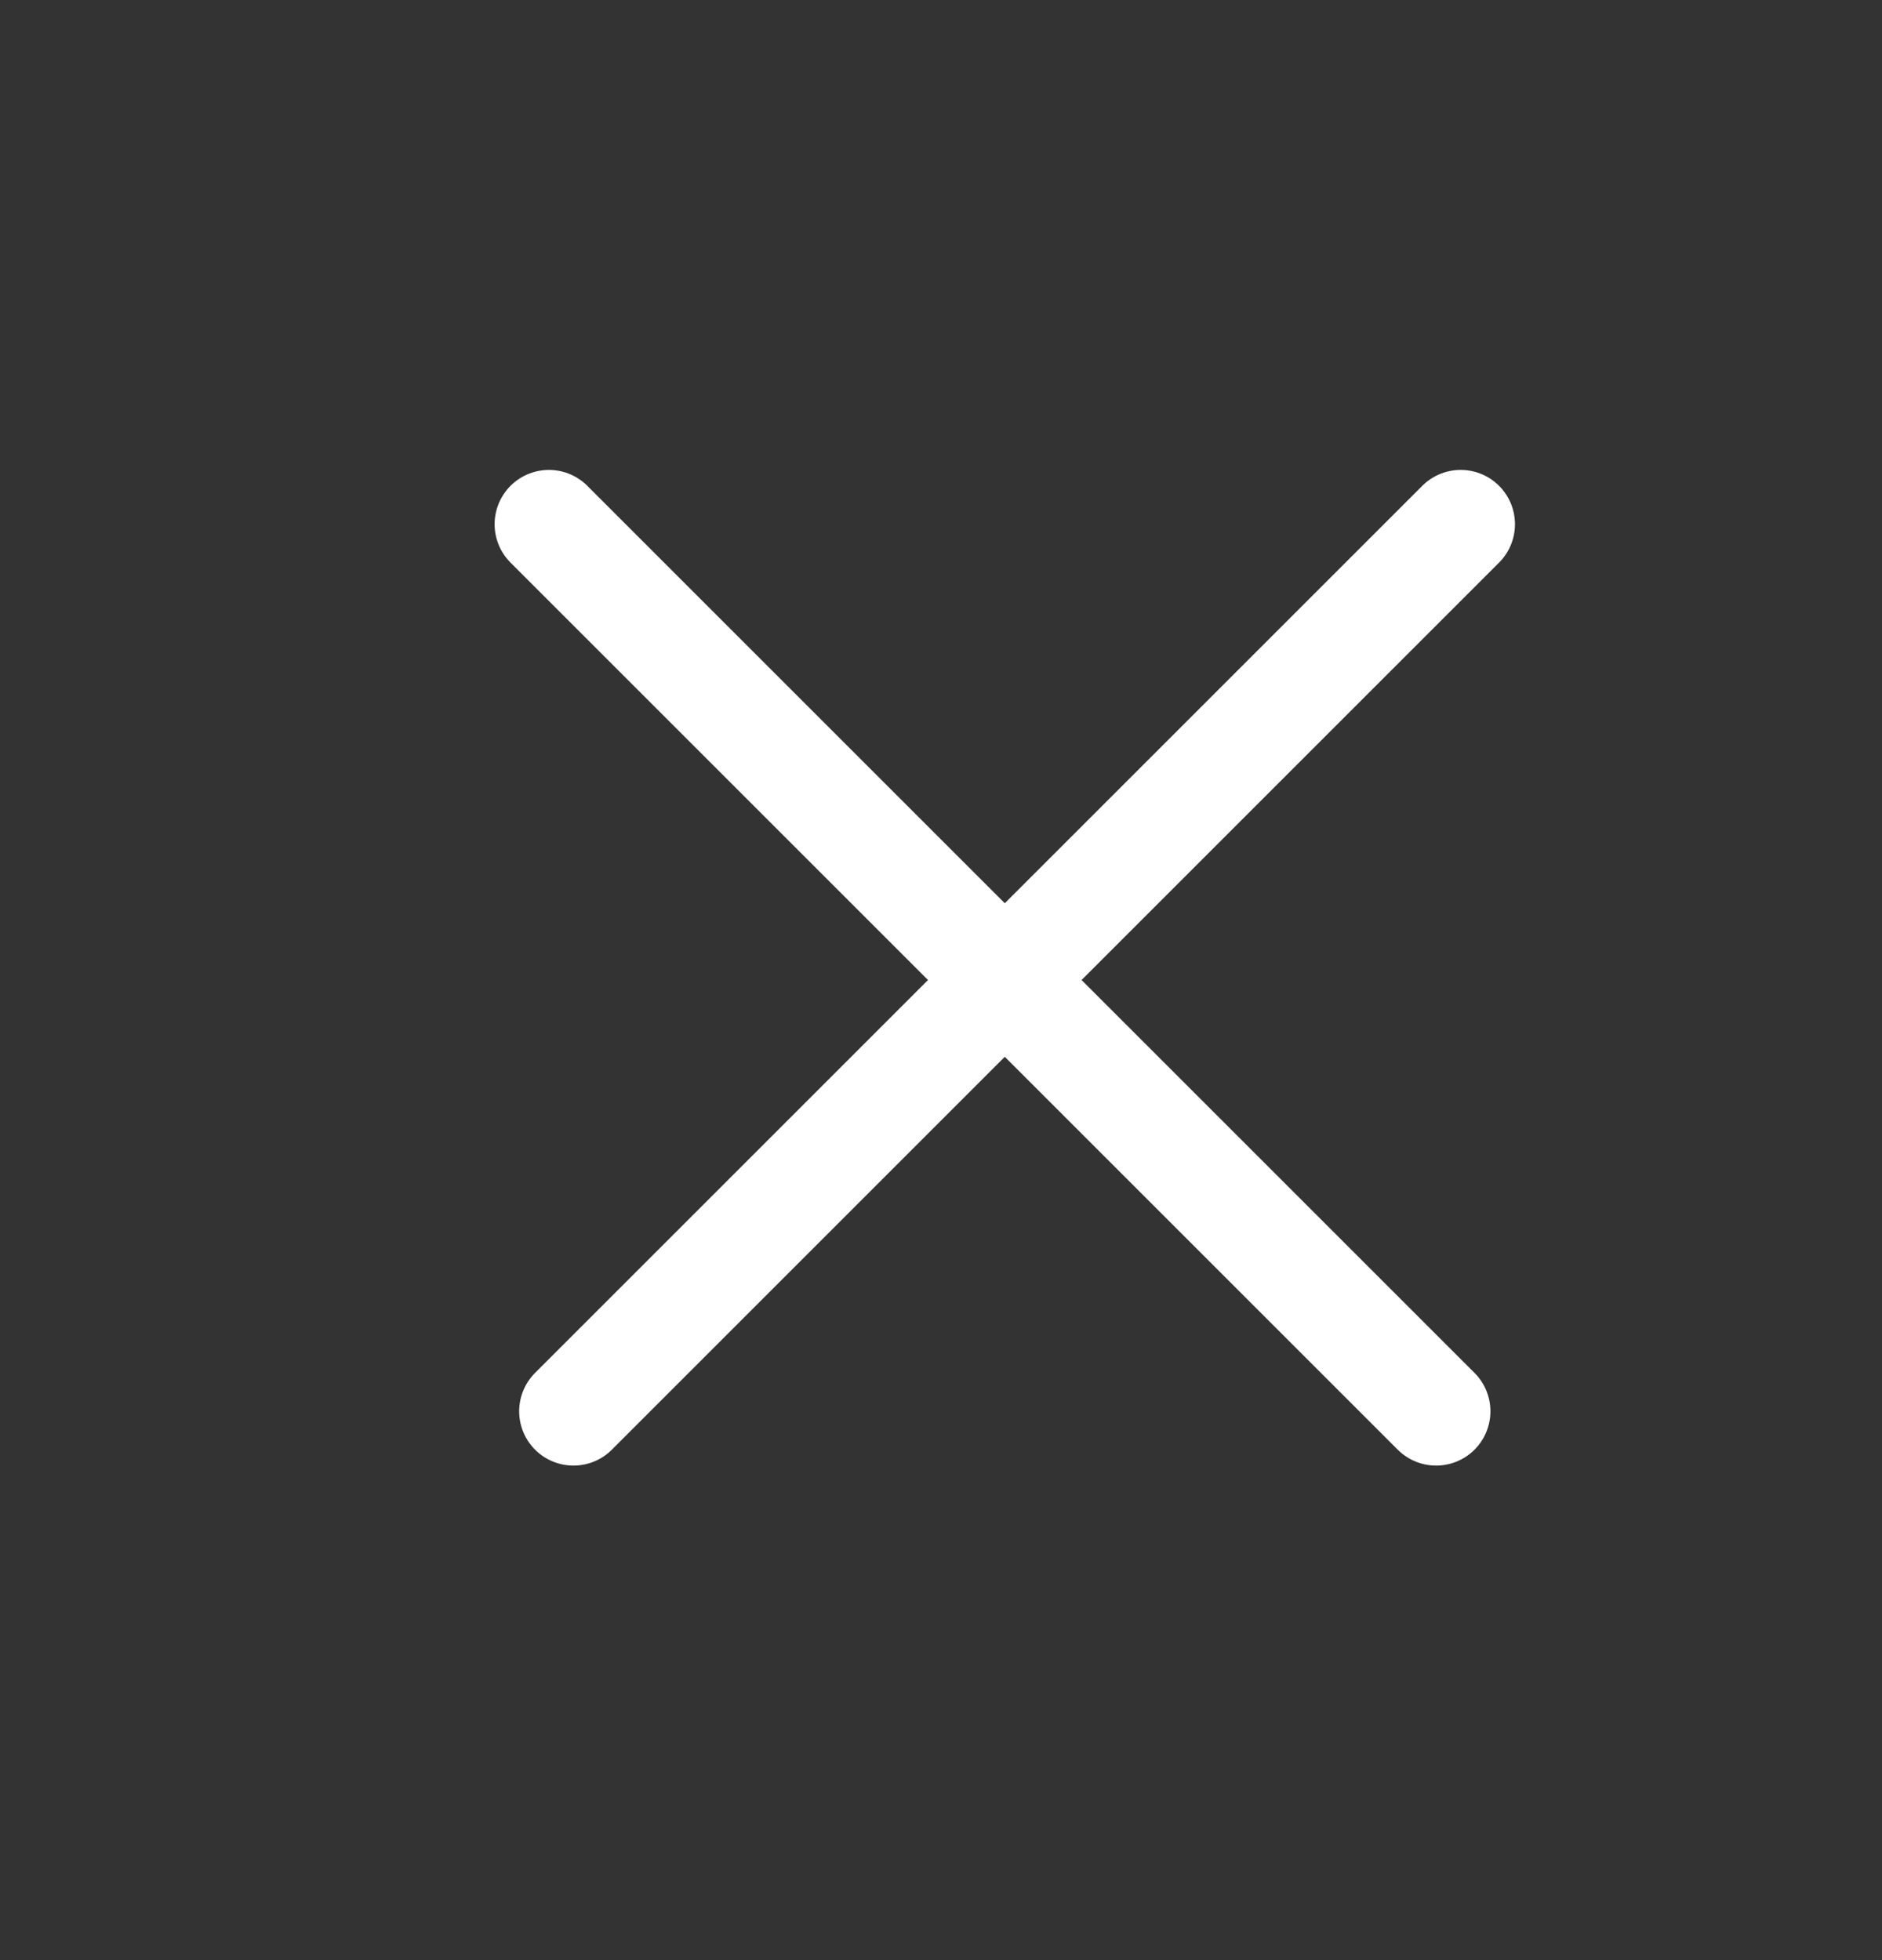
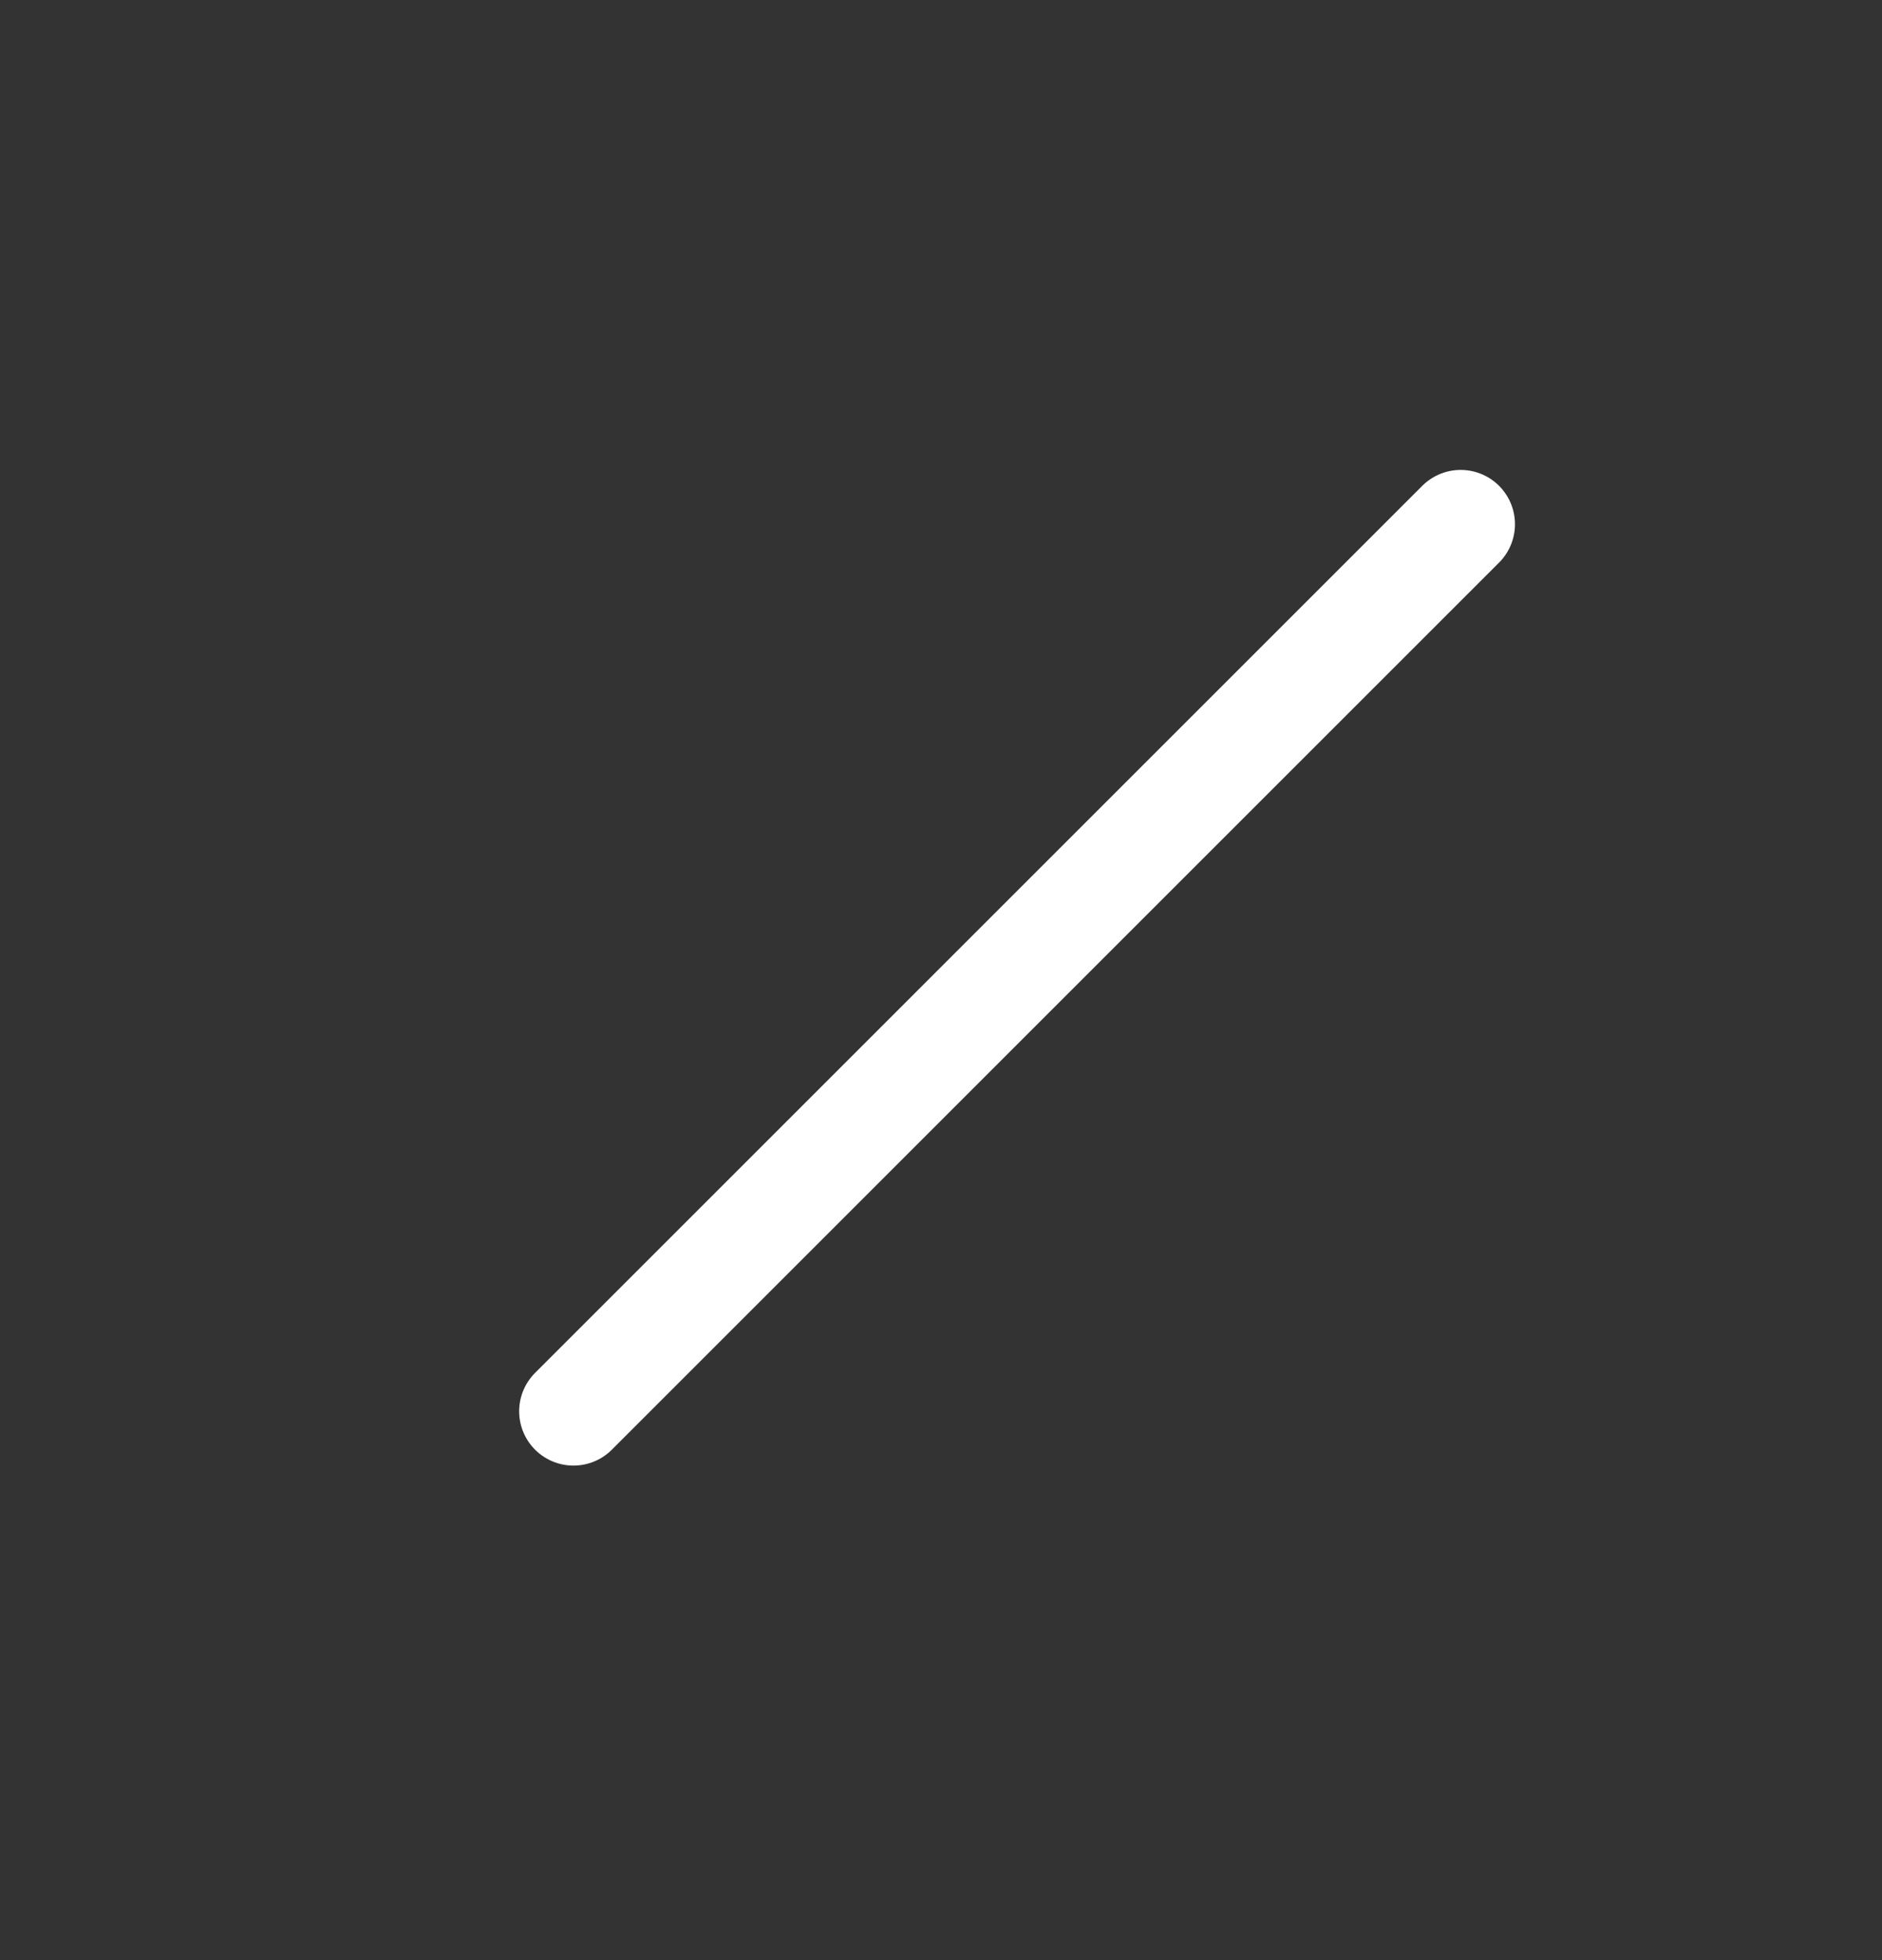
<svg xmlns="http://www.w3.org/2000/svg" width="24" height="25" viewBox="0 0 24 25" fill="none">
  <rect x="0" y="0" width="24" height="25" fill="#333333" stroke="none" />
  <path d="M7.313 18L18.627 6.686" stroke="white" stroke-width="1.385" stroke-linecap="round" stroke-linejoin="round" />
-   <path d="M18.314 18L7 6.686" stroke="white" stroke-width="1.385" stroke-linecap="round" stroke-linejoin="round" />
</svg>